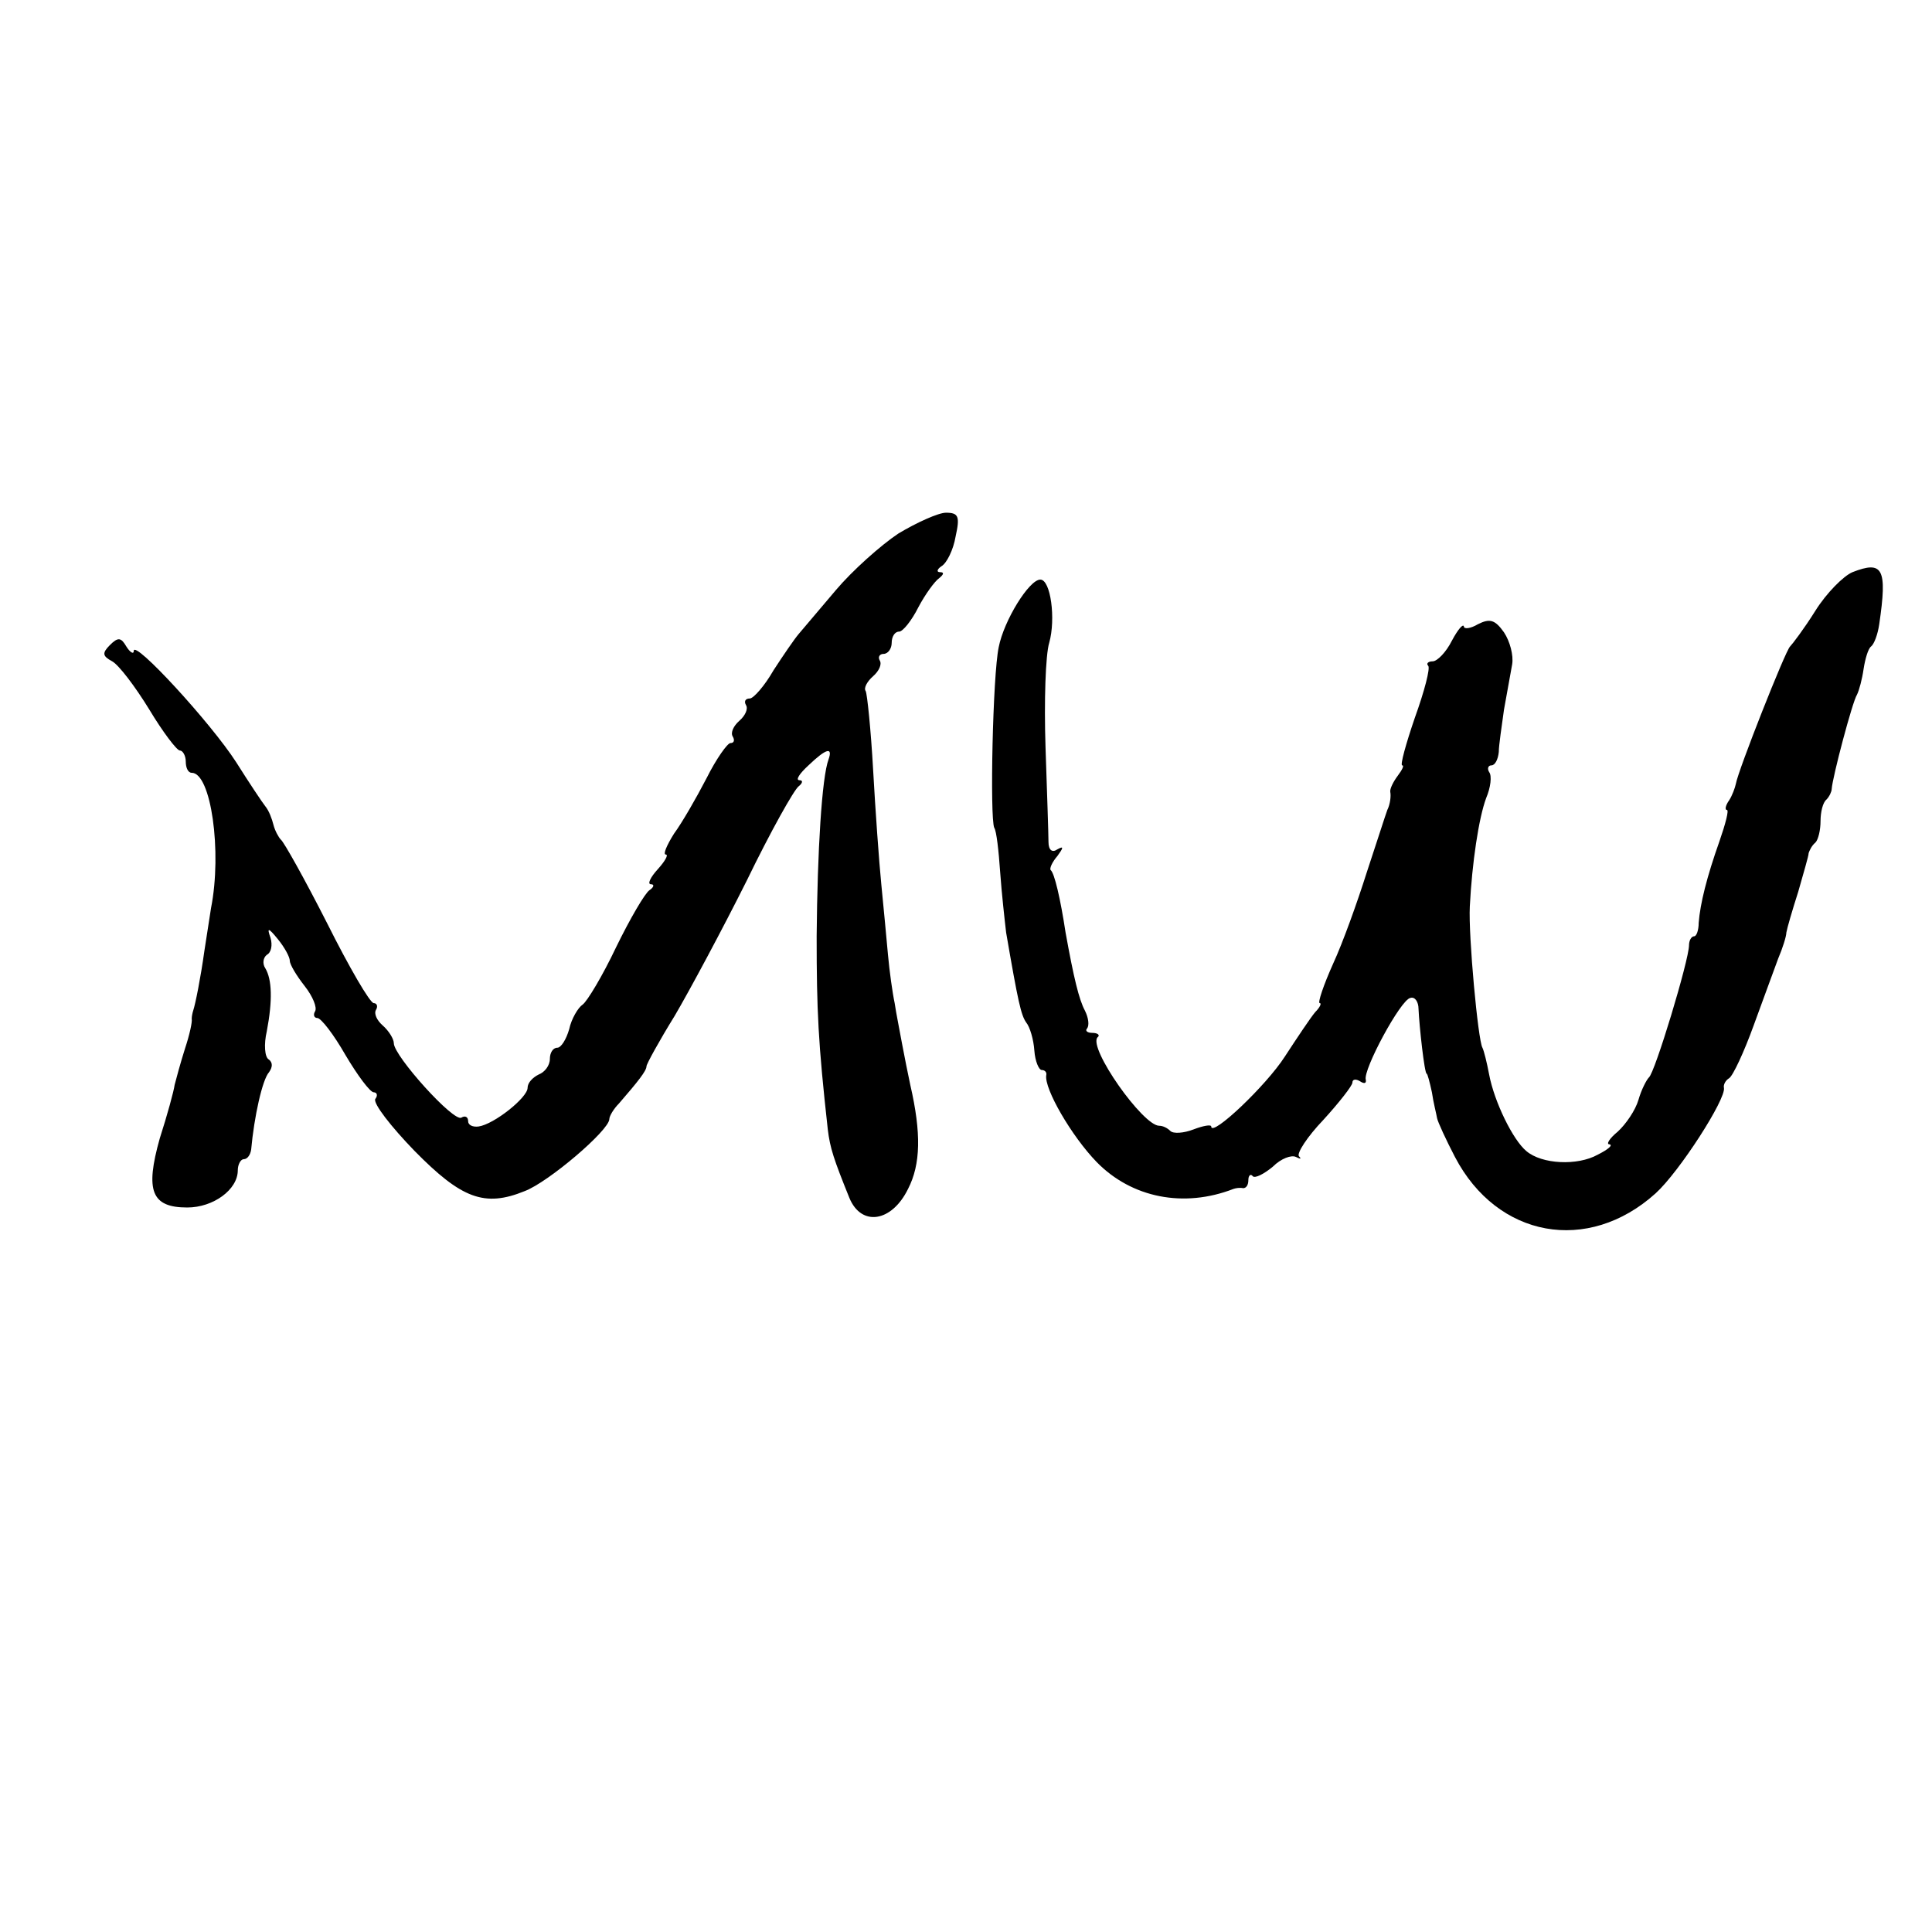
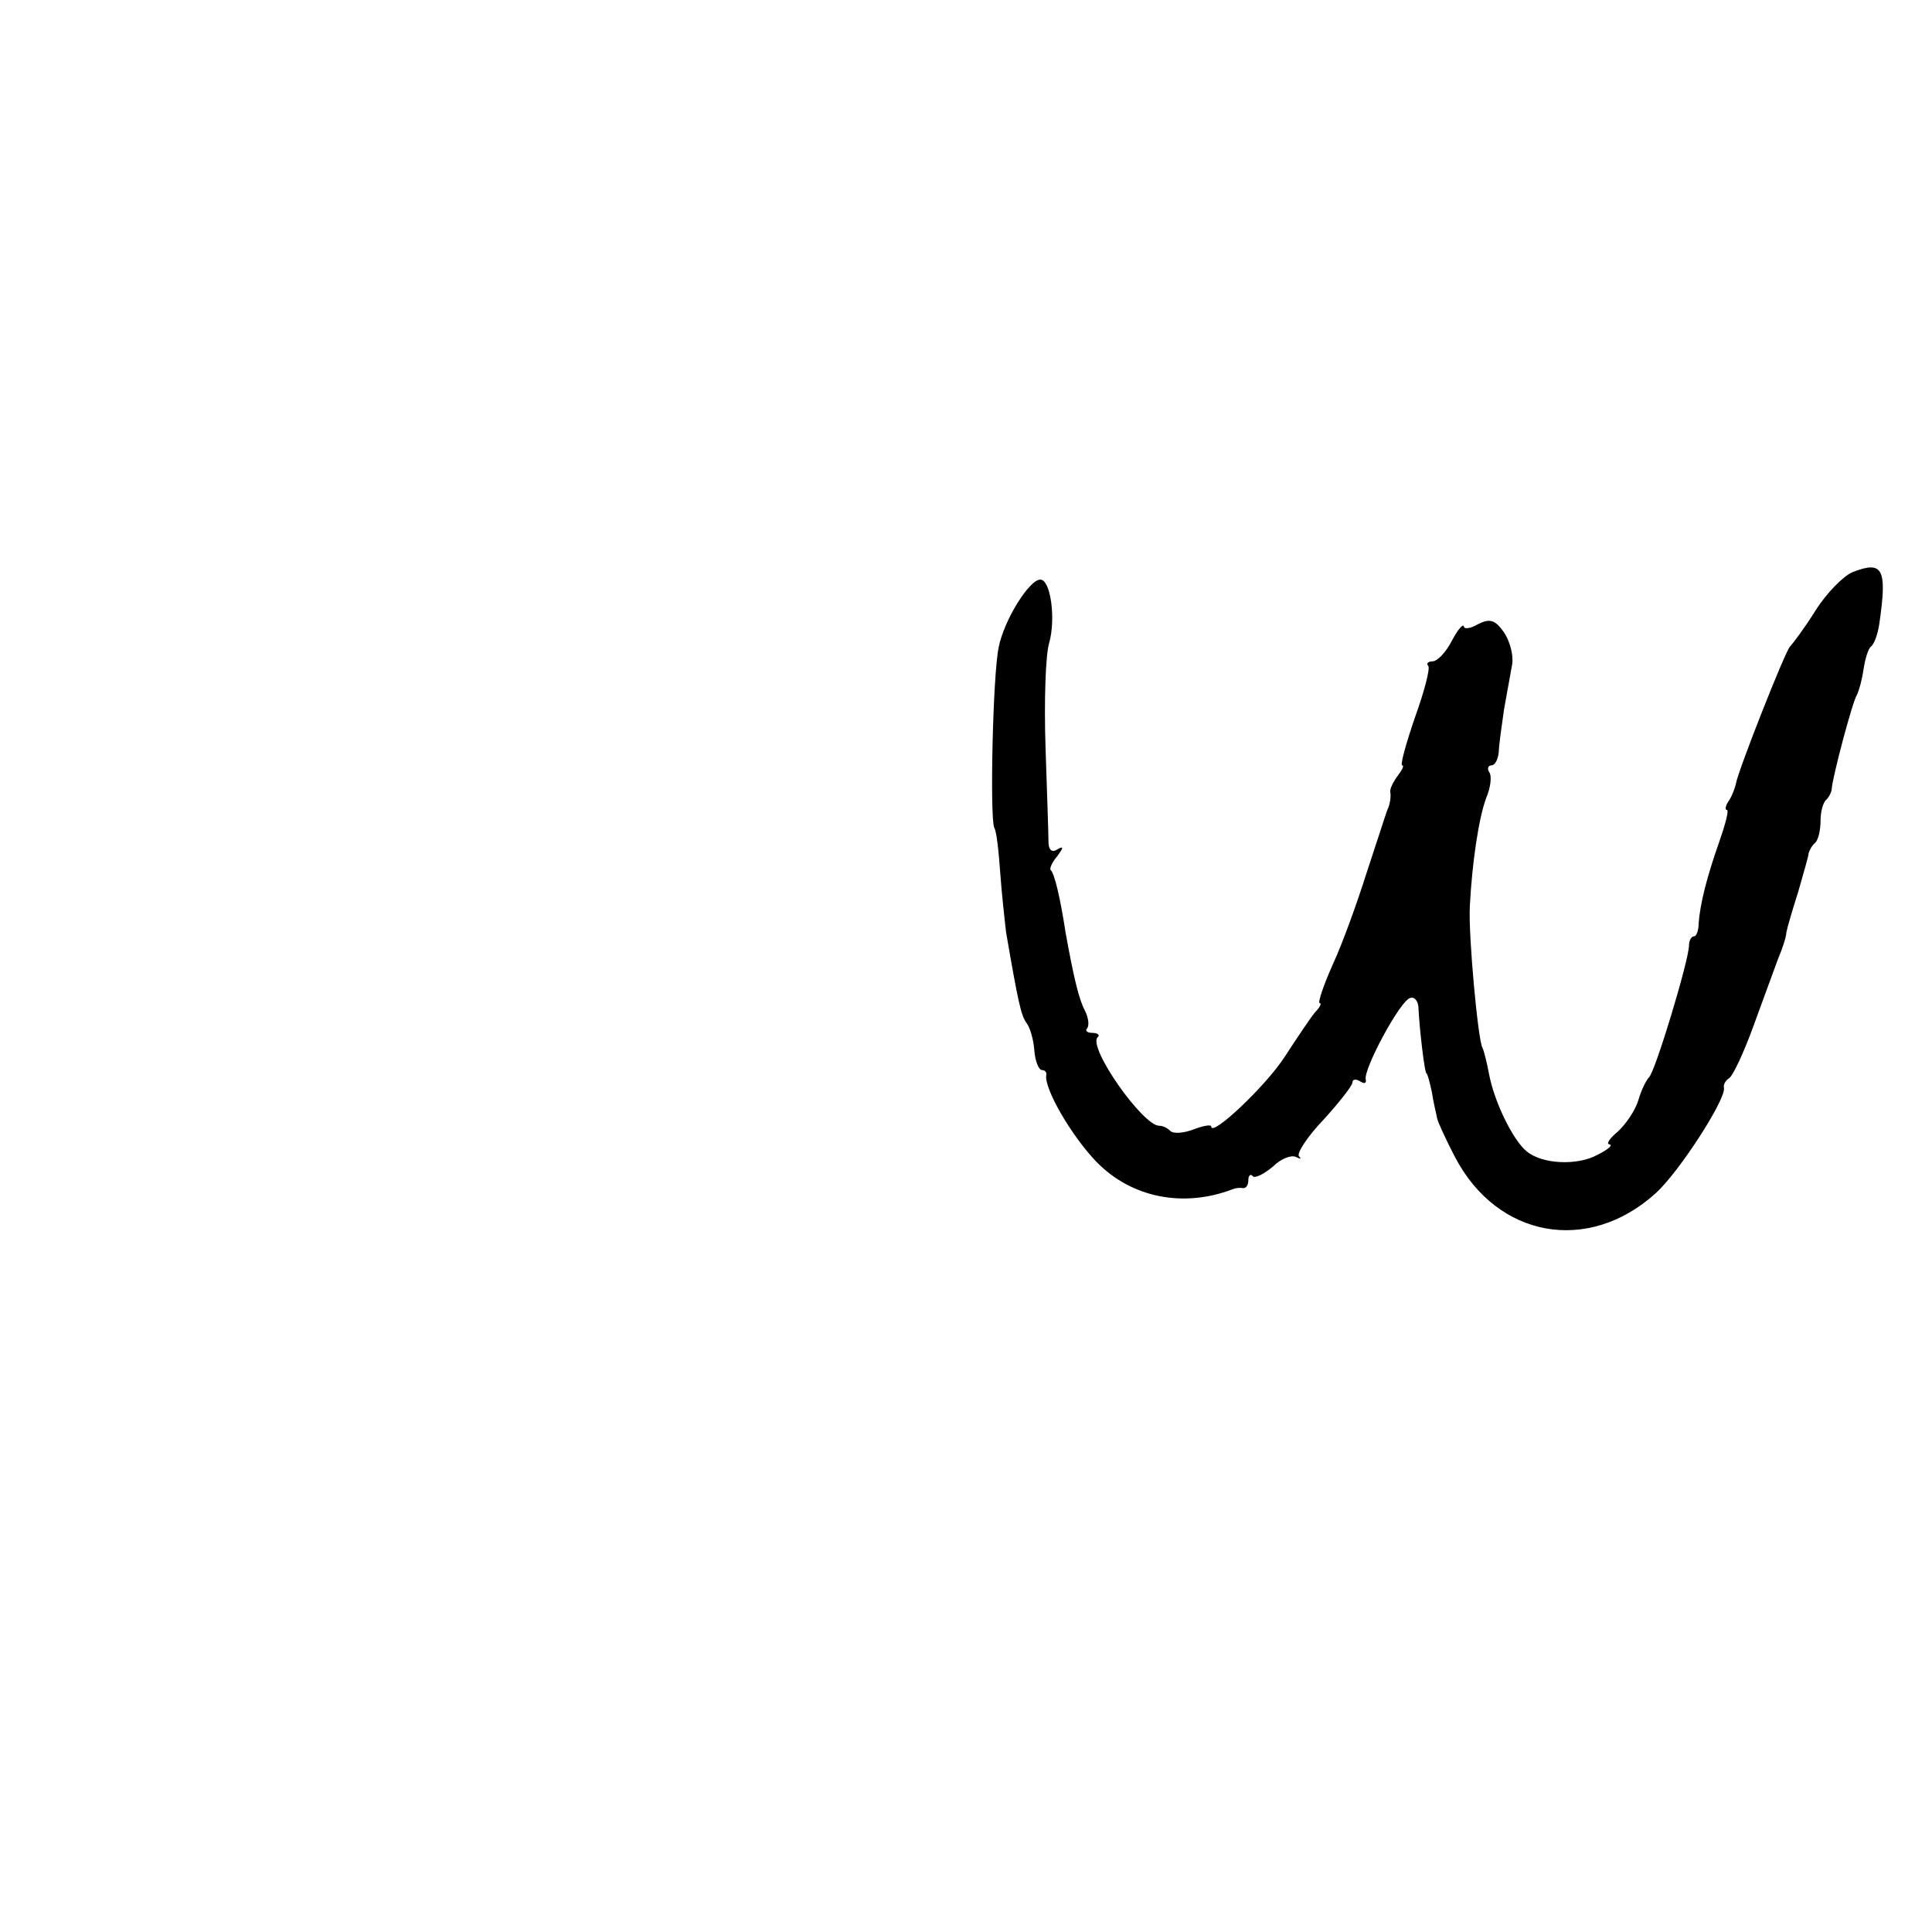
<svg xmlns="http://www.w3.org/2000/svg" version="1.0" width="260pt" height="260pt" viewBox="0 0 260 260" preserveAspectRatio="xMidYMid meet">
  <g transform="translate(0,260) scale(0.1,-0.1)" fill="#000000" stroke="none">
-     <path d="M1209 1882 c-24 -16 -62 -50 -84 -76 -22 -26 -45 -53 -50 -59 -6 -7 -21 -29 -34 -49 -12 -21 -27 -38 -32 -38 -6 0 -8 -4 -5 -9 3 -5 -1 -14 -9 -21 -8 -7 -12 -16 -9 -21 3 -5 2 -9 -3 -9 -4 0 -19 -21 -32 -47 -14 -27 -33 -60 -44 -75 -10 -16 -15 -28 -11 -28 4 0 -1 -9 -11 -20 -10 -11 -14 -20 -9 -20 5 0 4 -4 -2 -8 -6 -4 -26 -38 -45 -77 -18 -38 -39 -73 -45 -77 -6 -4 -15 -19 -18 -33 -4 -14 -11 -25 -16 -25 -6 0 -10 -7 -10 -15 0 -9 -7 -18 -15 -21 -8 -4 -15 -11 -15 -18 0 -13 -45 -49 -66 -52 -8 -1 -14 2 -14 7 0 6 -4 8 -9 5 -10 -7 -91 83 -91 100 0 6 -7 17 -15 24 -8 7 -12 16 -9 21 3 5 1 9 -3 9 -5 0 -33 48 -63 108 -30 59 -58 109 -62 112 -3 3 -8 12 -10 20 -2 8 -6 19 -11 25 -4 5 -22 32 -39 59 -34 53 -138 166 -138 150 0 -5 -5 -2 -10 6 -7 12 -11 13 -22 2 -11 -11 -10 -15 3 -22 9 -5 31 -34 50 -65 18 -30 37 -55 41 -55 4 0 8 -7 8 -15 0 -8 3 -15 8 -15 26 0 41 -106 26 -182 -2 -13 -6 -39 -9 -58 -5 -36 -12 -71 -15 -80 -1 -3 -2 -8 -2 -11 1 -4 -3 -22 -9 -40 -6 -19 -12 -41 -14 -49 -1 -8 -10 -41 -20 -72 -20 -71 -11 -93 37 -93 35 0 68 24 68 50 0 8 4 15 8 15 5 0 9 6 10 13 4 44 15 94 24 104 5 7 5 13 0 17 -6 3 -7 21 -3 38 8 42 7 70 -2 85 -4 6 -3 14 2 18 6 3 8 13 5 23 -5 14 -3 14 10 -2 9 -11 16 -24 16 -29 0 -5 9 -20 20 -34 11 -14 17 -29 14 -34 -3 -5 -1 -9 3 -9 5 0 22 -22 38 -50 16 -27 33 -50 38 -50 4 0 6 -4 2 -9 -3 -6 21 -37 53 -70 63 -64 94 -76 148 -54 32 12 114 82 114 97 0 4 6 14 13 21 26 30 37 44 37 50 0 3 17 34 38 68 20 34 64 116 97 182 32 66 64 123 70 127 5 4 6 8 1 8 -6 0 0 9 12 20 24 23 33 25 27 8 -9 -24 -15 -123 -16 -238 0 -100 2 -143 15 -260 3 -25 8 -40 29 -92 16 -39 57 -33 79 12 17 33 18 75 3 140 -3 14 -8 39 -11 55 -3 17 -8 41 -10 55 -3 14 -7 43 -9 65 -2 22 -6 65 -9 95 -3 30 -8 100 -11 154 -3 54 -8 102 -10 106 -3 4 2 13 10 20 8 7 12 16 9 21 -3 5 0 9 5 9 6 0 11 7 11 15 0 8 4 15 10 15 5 0 17 15 26 33 9 17 22 35 28 39 6 5 7 8 1 8 -5 0 -4 4 2 8 7 4 16 22 19 40 6 27 4 32 -13 32 -10 0 -39 -13 -64 -28z" />
-     <path d="M2493 1830 c-12 -5 -35 -28 -50 -52 -15 -24 -31 -45 -34 -48 -6 -5 -70 -167 -73 -185 -1 -5 -5 -16 -9 -22 -5 -7 -6 -13 -3 -13 3 0 -2 -19 -10 -42 -17 -48 -26 -84 -28 -110 0 -10 -3 -18 -6 -18 -4 0 -7 -6 -7 -12 0 -20 -46 -172 -54 -178 -3 -3 -10 -16 -14 -30 -4 -14 -17 -33 -28 -43 -11 -9 -16 -17 -11 -17 5 -1 -2 -7 -16 -14 -27 -15 -75 -13 -96 5 -18 15 -43 66 -50 103 -3 16 -7 32 -9 36 -6 10 -19 151 -17 190 3 59 12 119 22 146 6 14 8 30 4 35 -3 5 -1 9 3 9 5 0 9 8 10 18 0 9 4 35 7 57 4 22 9 50 11 61 2 12 -3 31 -11 43 -12 17 -19 19 -35 11 -10 -6 -19 -7 -19 -3 -1 4 -8 -4 -16 -19 -8 -16 -20 -28 -26 -28 -6 0 -9 -3 -6 -6 3 -3 -5 -34 -18 -70 -12 -35 -20 -64 -17 -64 3 0 0 -6 -6 -14 -6 -8 -11 -18 -10 -22 1 -5 0 -16 -4 -24 -3 -8 -15 -46 -28 -85 -12 -38 -32 -94 -45 -122 -13 -29 -21 -53 -18 -53 3 0 0 -6 -6 -12 -6 -7 -24 -34 -41 -60 -25 -39 -99 -109 -99 -94 0 3 -11 1 -24 -4 -13 -5 -27 -6 -31 -2 -4 4 -10 7 -15 7 -22 0 -96 105 -83 119 4 3 0 6 -7 6 -7 0 -10 3 -7 6 3 4 2 14 -3 24 -8 15 -15 44 -26 105 -7 46 -15 80 -20 84 -2 2 2 11 9 19 8 11 9 14 0 9 -7 -5 -12 -1 -12 10 0 10 -2 68 -4 128 -2 61 0 124 5 140 9 32 2 85 -12 85 -15 0 -49 -55 -56 -91 -8 -38 -12 -229 -6 -243 3 -4 6 -31 8 -60 2 -28 6 -64 8 -81 16 -93 20 -111 27 -121 5 -6 10 -23 11 -38 1 -14 6 -26 10 -26 4 0 7 -3 6 -7 -3 -18 34 -82 68 -117 47 -48 117 -62 184 -36 3 1 8 2 13 1 4 0 7 4 7 11 0 6 3 9 6 5 3 -3 15 3 27 13 11 11 25 16 31 13 6 -3 8 -3 4 1 -3 4 11 26 33 49 21 23 39 46 39 50 0 5 5 5 10 2 6 -4 9 -3 8 2 -4 13 47 108 60 110 6 2 11 -5 11 -15 1 -23 8 -87 11 -87 1 0 4 -11 7 -25 2 -14 6 -29 7 -35 1 -5 12 -29 24 -52 57 -109 179 -131 270 -49 32 29 95 127 92 142 -1 4 2 10 7 13 5 3 20 35 33 71 13 36 28 76 33 90 6 14 11 30 11 35 1 6 8 30 16 55 7 25 14 48 14 52 1 3 4 10 9 14 4 4 7 17 7 29 0 12 3 25 8 29 4 4 7 11 7 14 1 16 28 118 34 127 3 6 7 21 9 35 2 13 6 27 10 30 4 3 9 16 11 30 11 75 5 86 -36 70z" />
+     <path d="M2493 1830 c-12 -5 -35 -28 -50 -52 -15 -24 -31 -45 -34 -48 -6 -5 -70 -167 -73 -185 -1 -5 -5 -16 -9 -22 -5 -7 -6 -13 -3 -13 3 0 -2 -19 -10 -42 -17 -48 -26 -84 -28 -110 0 -10 -3 -18 -6 -18 -4 0 -7 -6 -7 -12 0 -20 -46 -172 -54 -178 -3 -3 -10 -16 -14 -30 -4 -14 -17 -33 -28 -43 -11 -9 -16 -17 -11 -17 5 -1 -2 -7 -16 -14 -27 -15 -75 -13 -96 5 -18 15 -43 66 -50 103 -3 16 -7 32 -9 36 -6 10 -19 151 -17 190 3 59 12 119 22 146 6 14 8 30 4 35 -3 5 -1 9 3 9 5 0 9 8 10 18 0 9 4 35 7 57 4 22 9 50 11 61 2 12 -3 31 -11 43 -12 17 -19 19 -35 11 -10 -6 -19 -7 -19 -3 -1 4 -8 -4 -16 -19 -8 -16 -20 -28 -26 -28 -6 0 -9 -3 -6 -6 3 -3 -5 -34 -18 -70 -12 -35 -20 -64 -17 -64 3 0 0 -6 -6 -14 -6 -8 -11 -18 -10 -22 1 -5 0 -16 -4 -24 -3 -8 -15 -46 -28 -85 -12 -38 -32 -94 -45 -122 -13 -29 -21 -53 -18 -53 3 0 0 -6 -6 -12 -6 -7 -24 -34 -41 -60 -25 -39 -99 -109 -99 -94 0 3 -11 1 -24 -4 -13 -5 -27 -6 -31 -2 -4 4 -10 7 -15 7 -22 0 -96 105 -83 119 4 3 0 6 -7 6 -7 0 -10 3 -7 6 3 4 2 14 -3 24 -8 15 -15 44 -26 105 -7 46 -15 80 -20 84 -2 2 2 11 9 19 8 11 9 14 0 9 -7 -5 -12 -1 -12 10 0 10 -2 68 -4 128 -2 61 0 124 5 140 9 32 2 85 -12 85 -15 0 -49 -55 -56 -91 -8 -38 -12 -229 -6 -243 3 -4 6 -31 8 -60 2 -28 6 -64 8 -81 16 -93 20 -111 27 -121 5 -6 10 -23 11 -38 1 -14 6 -26 10 -26 4 0 7 -3 6 -7 -3 -18 34 -82 68 -117 47 -48 117 -62 184 -36 3 1 8 2 13 1 4 0 7 4 7 11 0 6 3 9 6 5 3 -3 15 3 27 13 11 11 25 16 31 13 6 -3 8 -3 4 1 -3 4 11 26 33 49 21 23 39 46 39 50 0 5 5 5 10 2 6 -4 9 -3 8 2 -4 13 47 108 60 110 6 2 11 -5 11 -15 1 -23 8 -87 11 -87 1 0 4 -11 7 -25 2 -14 6 -29 7 -35 1 -5 12 -29 24 -52 57 -109 179 -131 270 -49 32 29 95 127 92 142 -1 4 2 10 7 13 5 3 20 35 33 71 13 36 28 76 33 90 6 14 11 30 11 35 1 6 8 30 16 55 7 25 14 48 14 52 1 3 4 10 9 14 4 4 7 17 7 29 0 12 3 25 8 29 4 4 7 11 7 14 1 16 28 118 34 127 3 6 7 21 9 35 2 13 6 27 10 30 4 3 9 16 11 30 11 75 5 86 -36 70" />
  </g>
</svg>